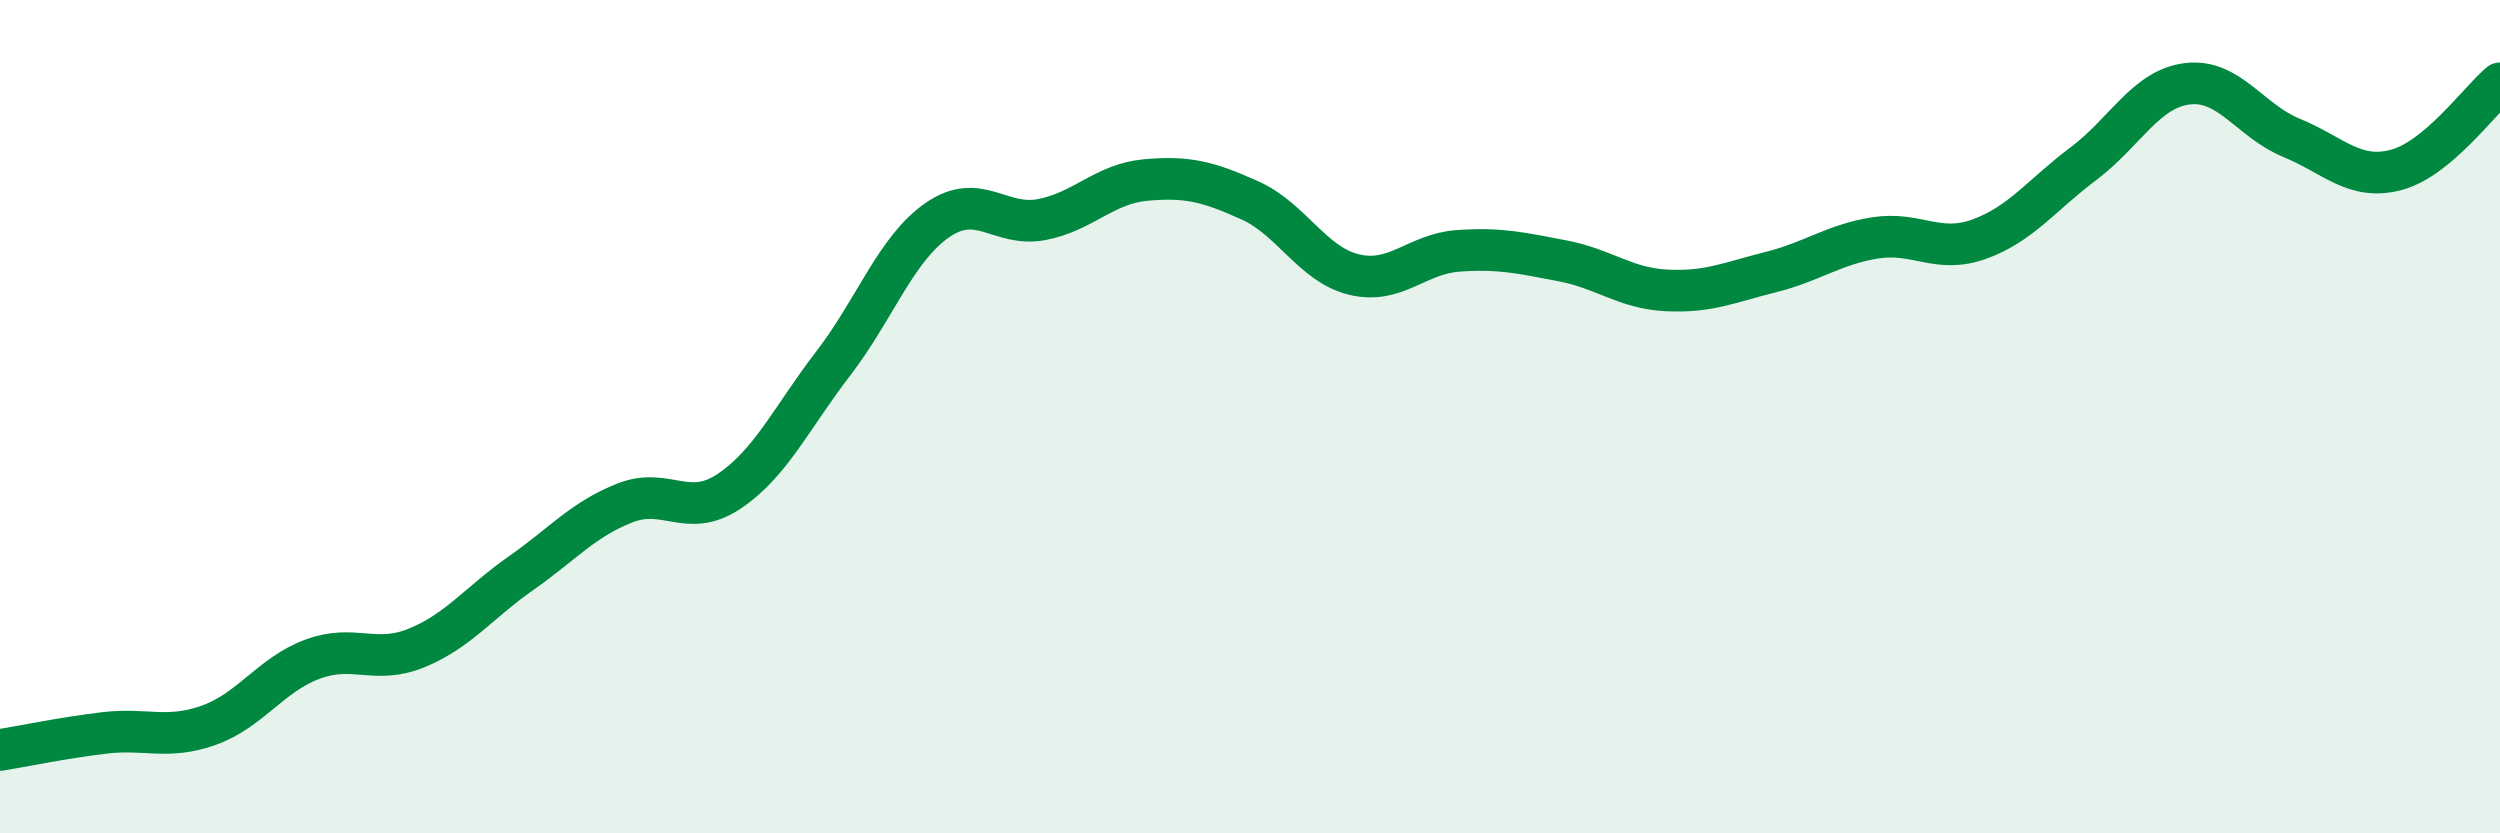
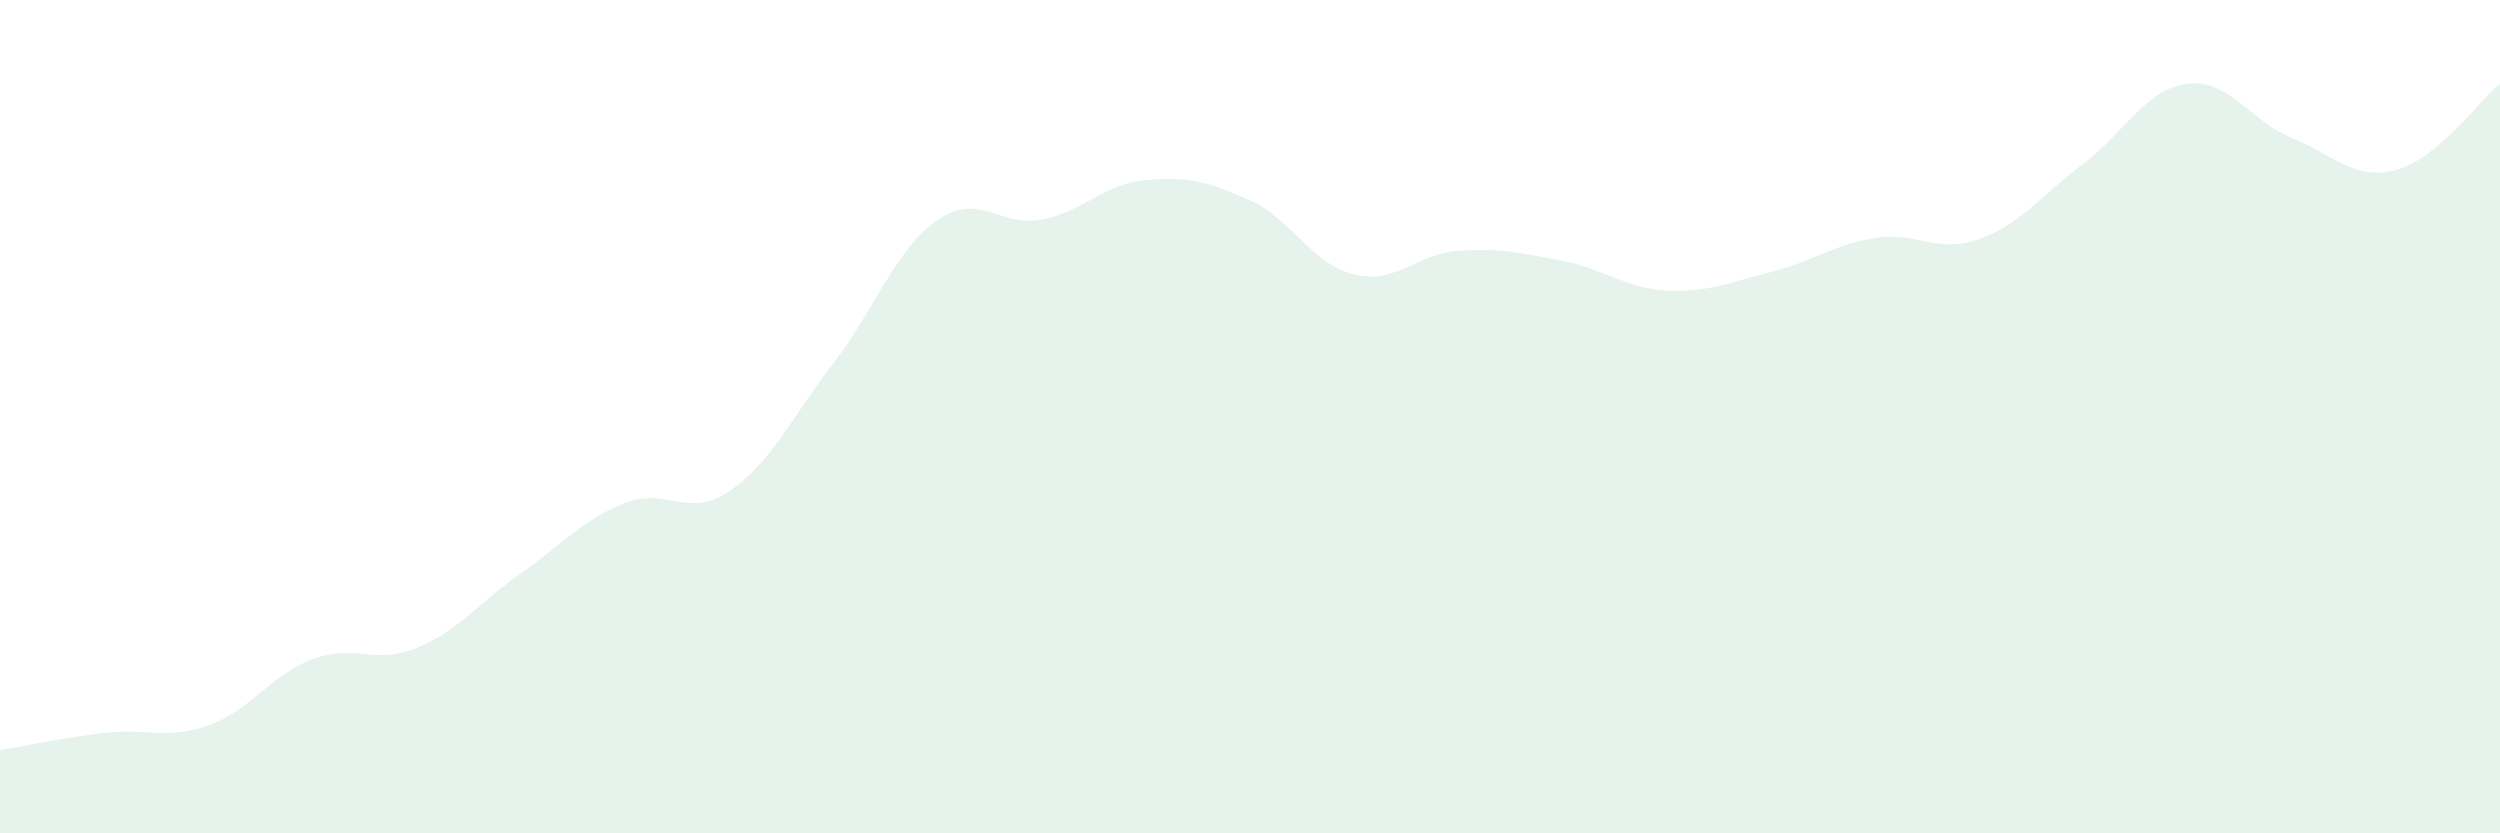
<svg xmlns="http://www.w3.org/2000/svg" width="60" height="20" viewBox="0 0 60 20">
  <path d="M 0,18 C 0.5,17.92 1.5,17.71 2.5,17.59 C 3.5,17.47 4,17.76 5,17.41 C 6,17.06 6.5,16.19 7.5,15.82 C 8.5,15.45 9,15.96 10,15.55 C 11,15.14 11.5,14.46 12.5,13.76 C 13.5,13.06 14,12.46 15,12.07 C 16,11.68 16.5,12.46 17.5,11.79 C 18.5,11.12 19,10.02 20,8.72 C 21,7.42 21.5,5.97 22.5,5.28 C 23.5,4.59 24,5.46 25,5.27 C 26,5.08 26.5,4.41 27.5,4.32 C 28.5,4.23 29,4.36 30,4.81 C 31,5.26 31.5,6.35 32.5,6.59 C 33.5,6.83 34,6.09 35,6.02 C 36,5.95 36.5,6.07 37.5,6.26 C 38.5,6.45 39,6.92 40,6.97 C 41,7.02 41.5,6.78 42.5,6.53 C 43.5,6.28 44,5.87 45,5.71 C 46,5.55 46.5,6.1 47.5,5.74 C 48.5,5.38 49,4.68 50,3.93 C 51,3.18 51.5,2.13 52.5,2.01 C 53.5,1.89 54,2.9 55,3.31 C 56,3.72 56.5,4.34 57.5,4.08 C 58.5,3.82 59.5,2.42 60,2L60 20L0 20Z" fill="#008740" opacity="0.1" stroke-linecap="round" stroke-linejoin="round" />
-   <path d="M 0,18 C 0.5,17.92 1.5,17.71 2.5,17.59 C 3.5,17.47 4,17.76 5,17.41 C 6,17.06 6.5,16.19 7.5,15.82 C 8.5,15.45 9,15.96 10,15.55 C 11,15.14 11.5,14.46 12.5,13.76 C 13.5,13.06 14,12.46 15,12.07 C 16,11.68 16.5,12.46 17.5,11.79 C 18.5,11.12 19,10.02 20,8.72 C 21,7.42 21.5,5.97 22.5,5.28 C 23.5,4.59 24,5.46 25,5.27 C 26,5.08 26.5,4.41 27.5,4.32 C 28.5,4.23 29,4.36 30,4.81 C 31,5.26 31.5,6.35 32.5,6.59 C 33.5,6.83 34,6.09 35,6.02 C 36,5.95 36.5,6.07 37.5,6.26 C 38.5,6.45 39,6.92 40,6.97 C 41,7.02 41.5,6.78 42.5,6.53 C 43.5,6.28 44,5.87 45,5.71 C 46,5.55 46.5,6.1 47.5,5.74 C 48.5,5.38 49,4.68 50,3.93 C 51,3.18 51.5,2.13 52.5,2.01 C 53.5,1.89 54,2.9 55,3.31 C 56,3.72 56.5,4.34 57.5,4.08 C 58.5,3.82 59.5,2.42 60,2" stroke="#008740" stroke-width="1" fill="none" stroke-linecap="round" stroke-linejoin="round" />
</svg>